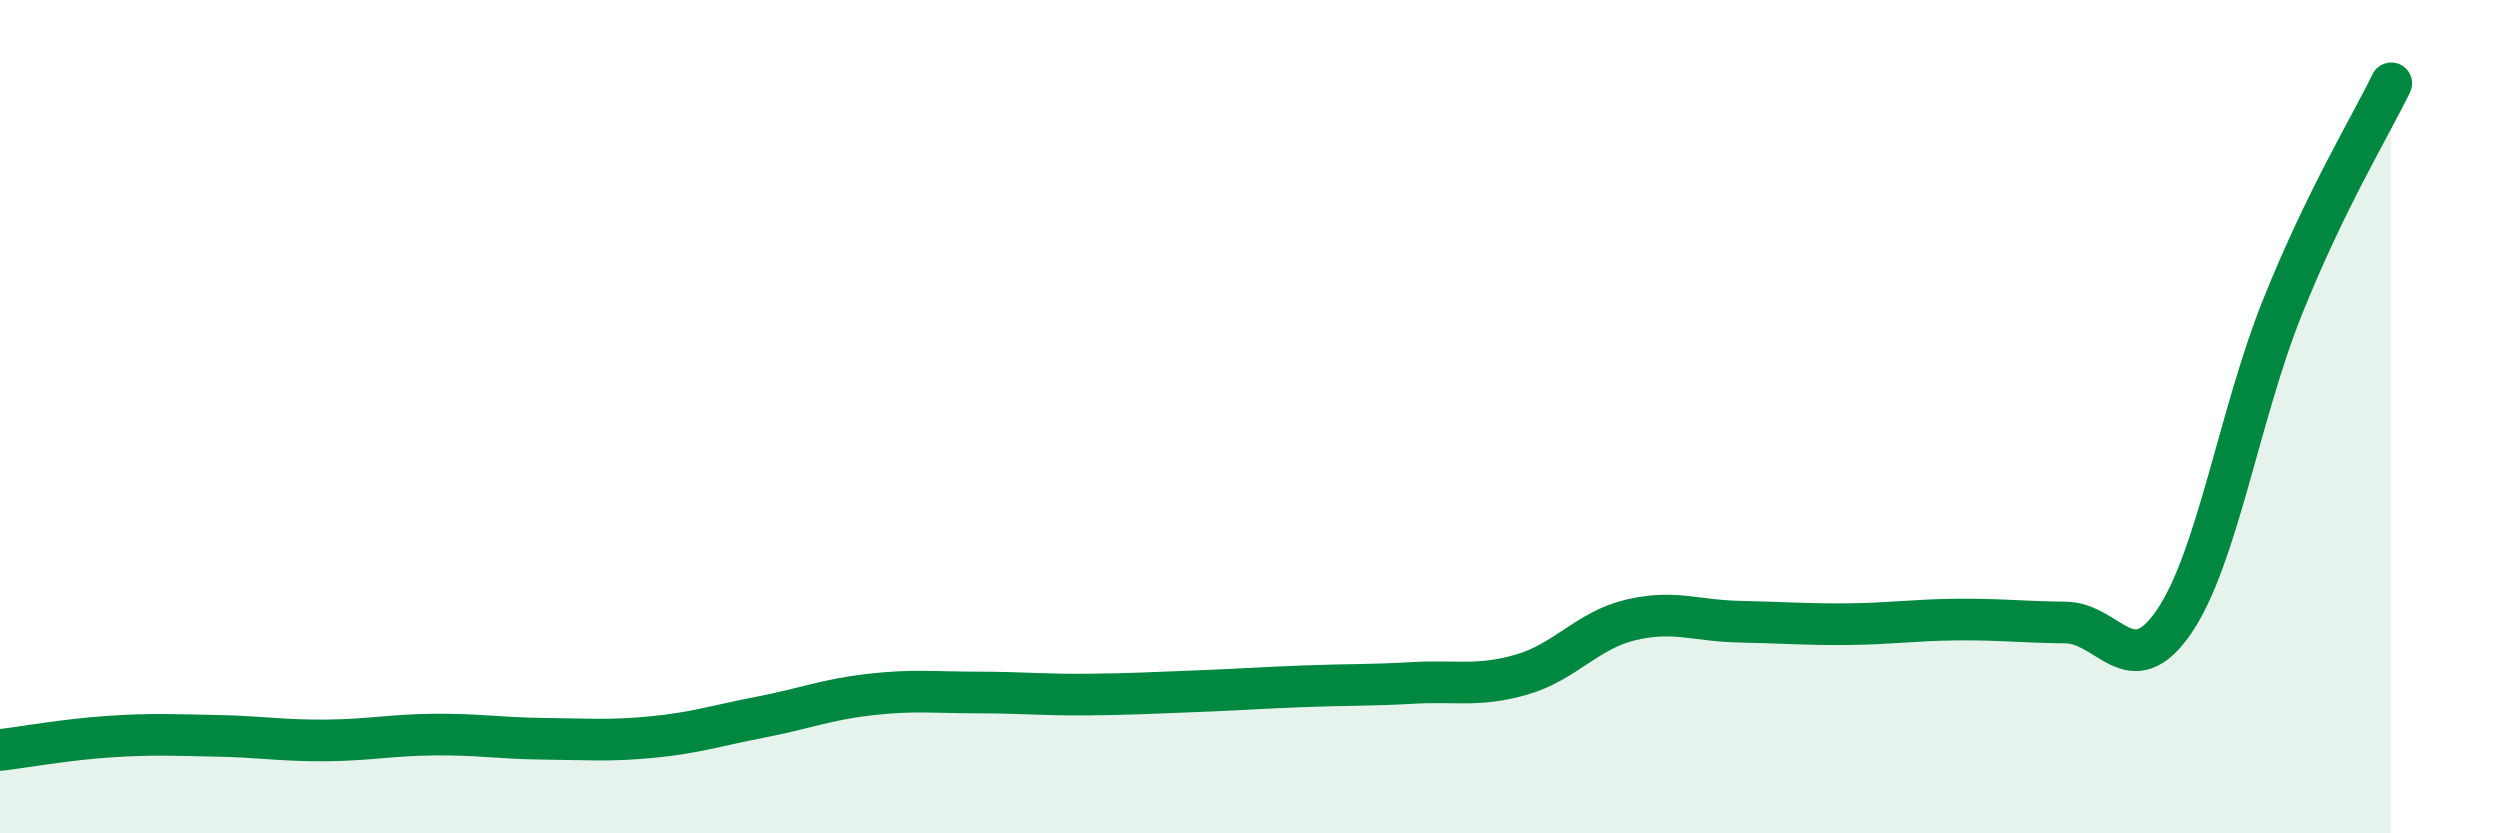
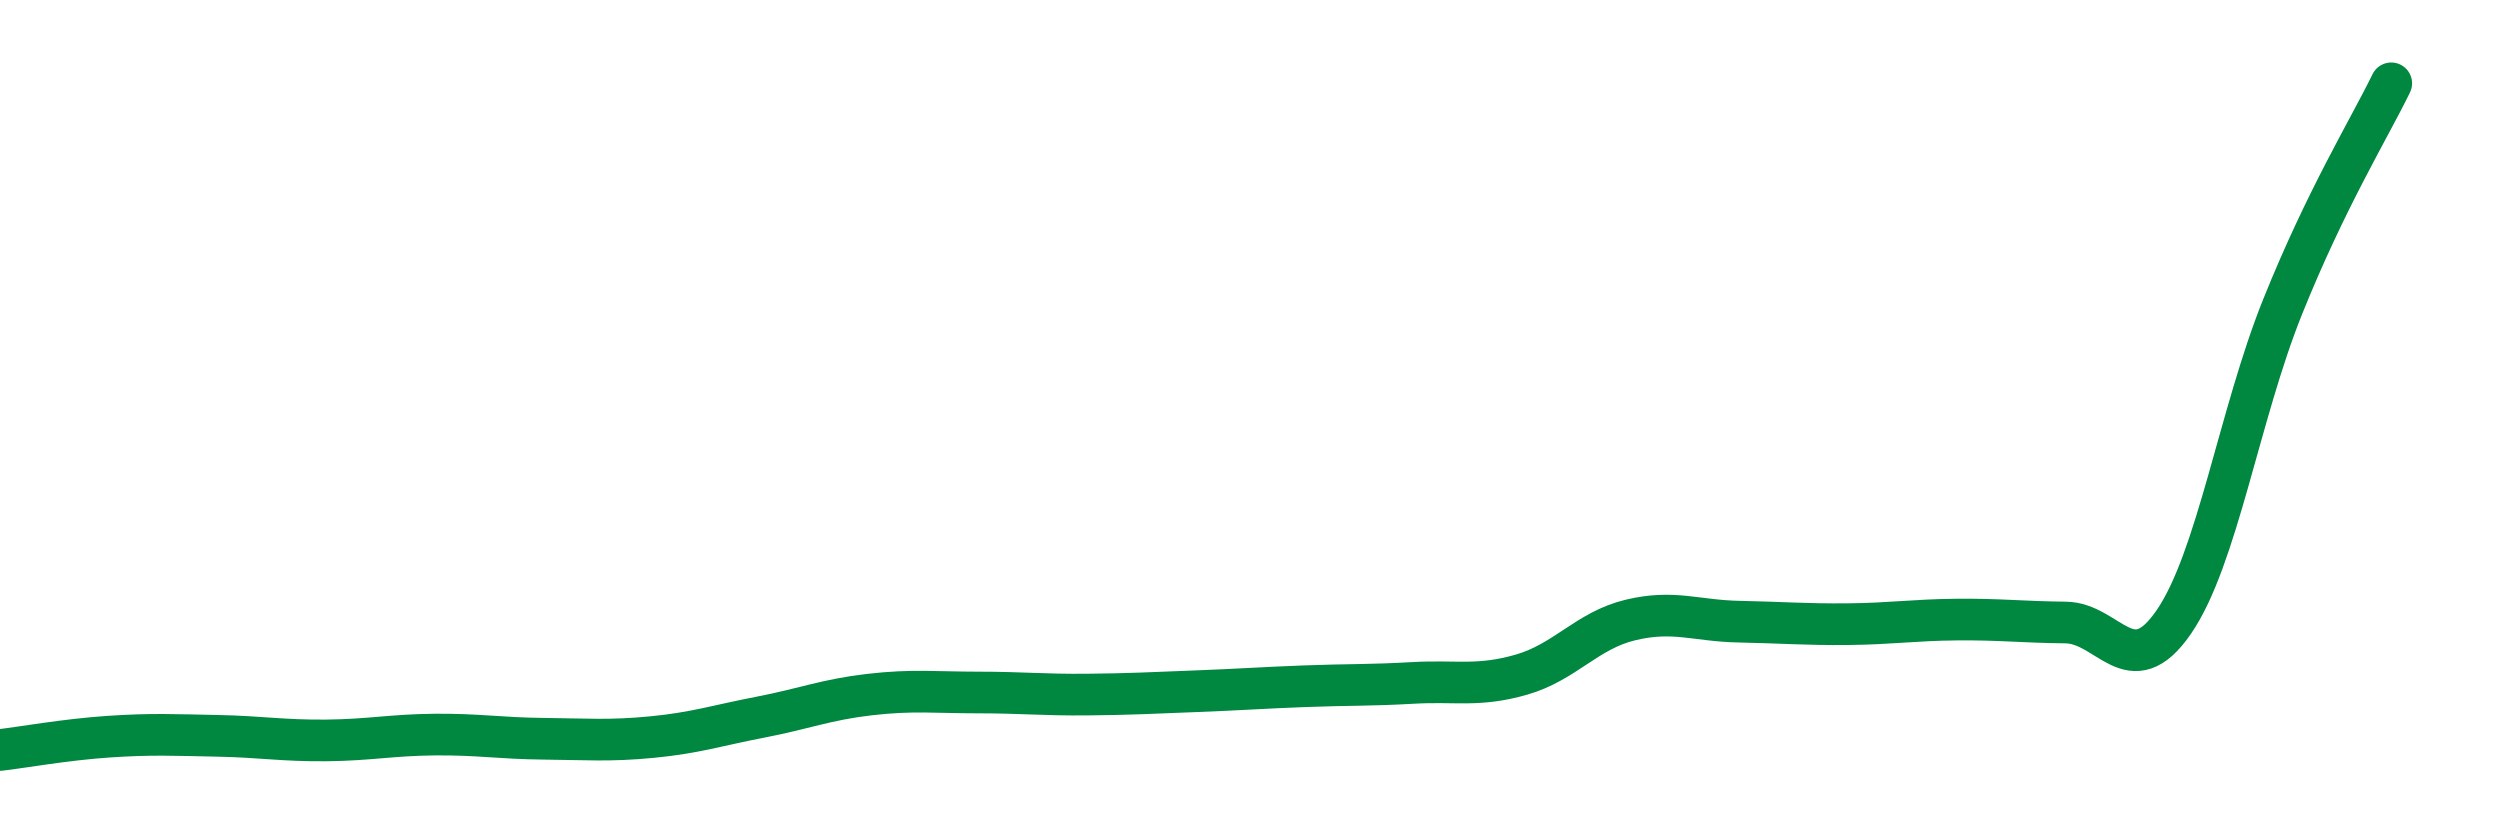
<svg xmlns="http://www.w3.org/2000/svg" width="60" height="20" viewBox="0 0 60 20">
-   <path d="M 0,18 C 0.52,17.94 1.57,17.75 2.61,17.68 C 3.65,17.61 4.18,17.64 5.22,17.66 C 6.26,17.68 6.79,17.78 7.83,17.77 C 8.87,17.76 9.39,17.64 10.43,17.63 C 11.47,17.62 12,17.72 13.04,17.73 C 14.08,17.74 14.61,17.79 15.65,17.69 C 16.69,17.59 17.22,17.41 18.26,17.21 C 19.3,17.01 19.83,16.79 20.87,16.67 C 21.91,16.55 22.44,16.62 23.48,16.62 C 24.52,16.62 25.05,16.68 26.09,16.67 C 27.13,16.66 27.66,16.63 28.7,16.59 C 29.74,16.55 30.26,16.51 31.3,16.47 C 32.34,16.43 32.87,16.45 33.91,16.39 C 34.95,16.33 35.48,16.49 36.52,16.19 C 37.56,15.89 38.09,15.13 39.13,14.88 C 40.17,14.63 40.7,14.9 41.74,14.92 C 42.78,14.94 43.31,14.99 44.35,14.98 C 45.39,14.97 45.92,14.88 46.96,14.87 C 48,14.86 48.53,14.93 49.57,14.94 C 50.61,14.95 51.13,16.44 52.17,14.93 C 53.21,13.42 53.74,9.96 54.78,7.37 C 55.82,4.78 56.87,3.07 57.39,2L57.39 20L0 20Z" fill="#008740" opacity="0.1" stroke-linecap="round" stroke-linejoin="round" />
  <path d="M 0,18 C 0.52,17.94 1.57,17.75 2.61,17.68 C 3.65,17.61 4.18,17.64 5.22,17.66 C 6.26,17.68 6.79,17.78 7.83,17.77 C 8.87,17.76 9.39,17.64 10.43,17.63 C 11.47,17.62 12,17.72 13.04,17.73 C 14.08,17.74 14.61,17.79 15.65,17.69 C 16.69,17.59 17.22,17.41 18.26,17.21 C 19.3,17.01 19.83,16.79 20.87,16.67 C 21.91,16.55 22.44,16.62 23.48,16.62 C 24.52,16.62 25.05,16.68 26.09,16.67 C 27.13,16.66 27.66,16.63 28.7,16.59 C 29.74,16.55 30.26,16.51 31.3,16.47 C 32.34,16.43 32.87,16.45 33.91,16.39 C 34.95,16.33 35.48,16.49 36.52,16.19 C 37.56,15.89 38.09,15.13 39.13,14.88 C 40.17,14.63 40.7,14.9 41.74,14.92 C 42.78,14.94 43.31,14.99 44.35,14.98 C 45.39,14.97 45.92,14.88 46.96,14.87 C 48,14.86 48.53,14.93 49.57,14.94 C 50.61,14.95 51.13,16.44 52.17,14.93 C 53.21,13.42 53.74,9.96 54.78,7.37 C 55.82,4.78 56.87,3.07 57.39,2" stroke="#008740" stroke-width="1" fill="none" stroke-linecap="round" stroke-linejoin="round" />
</svg>